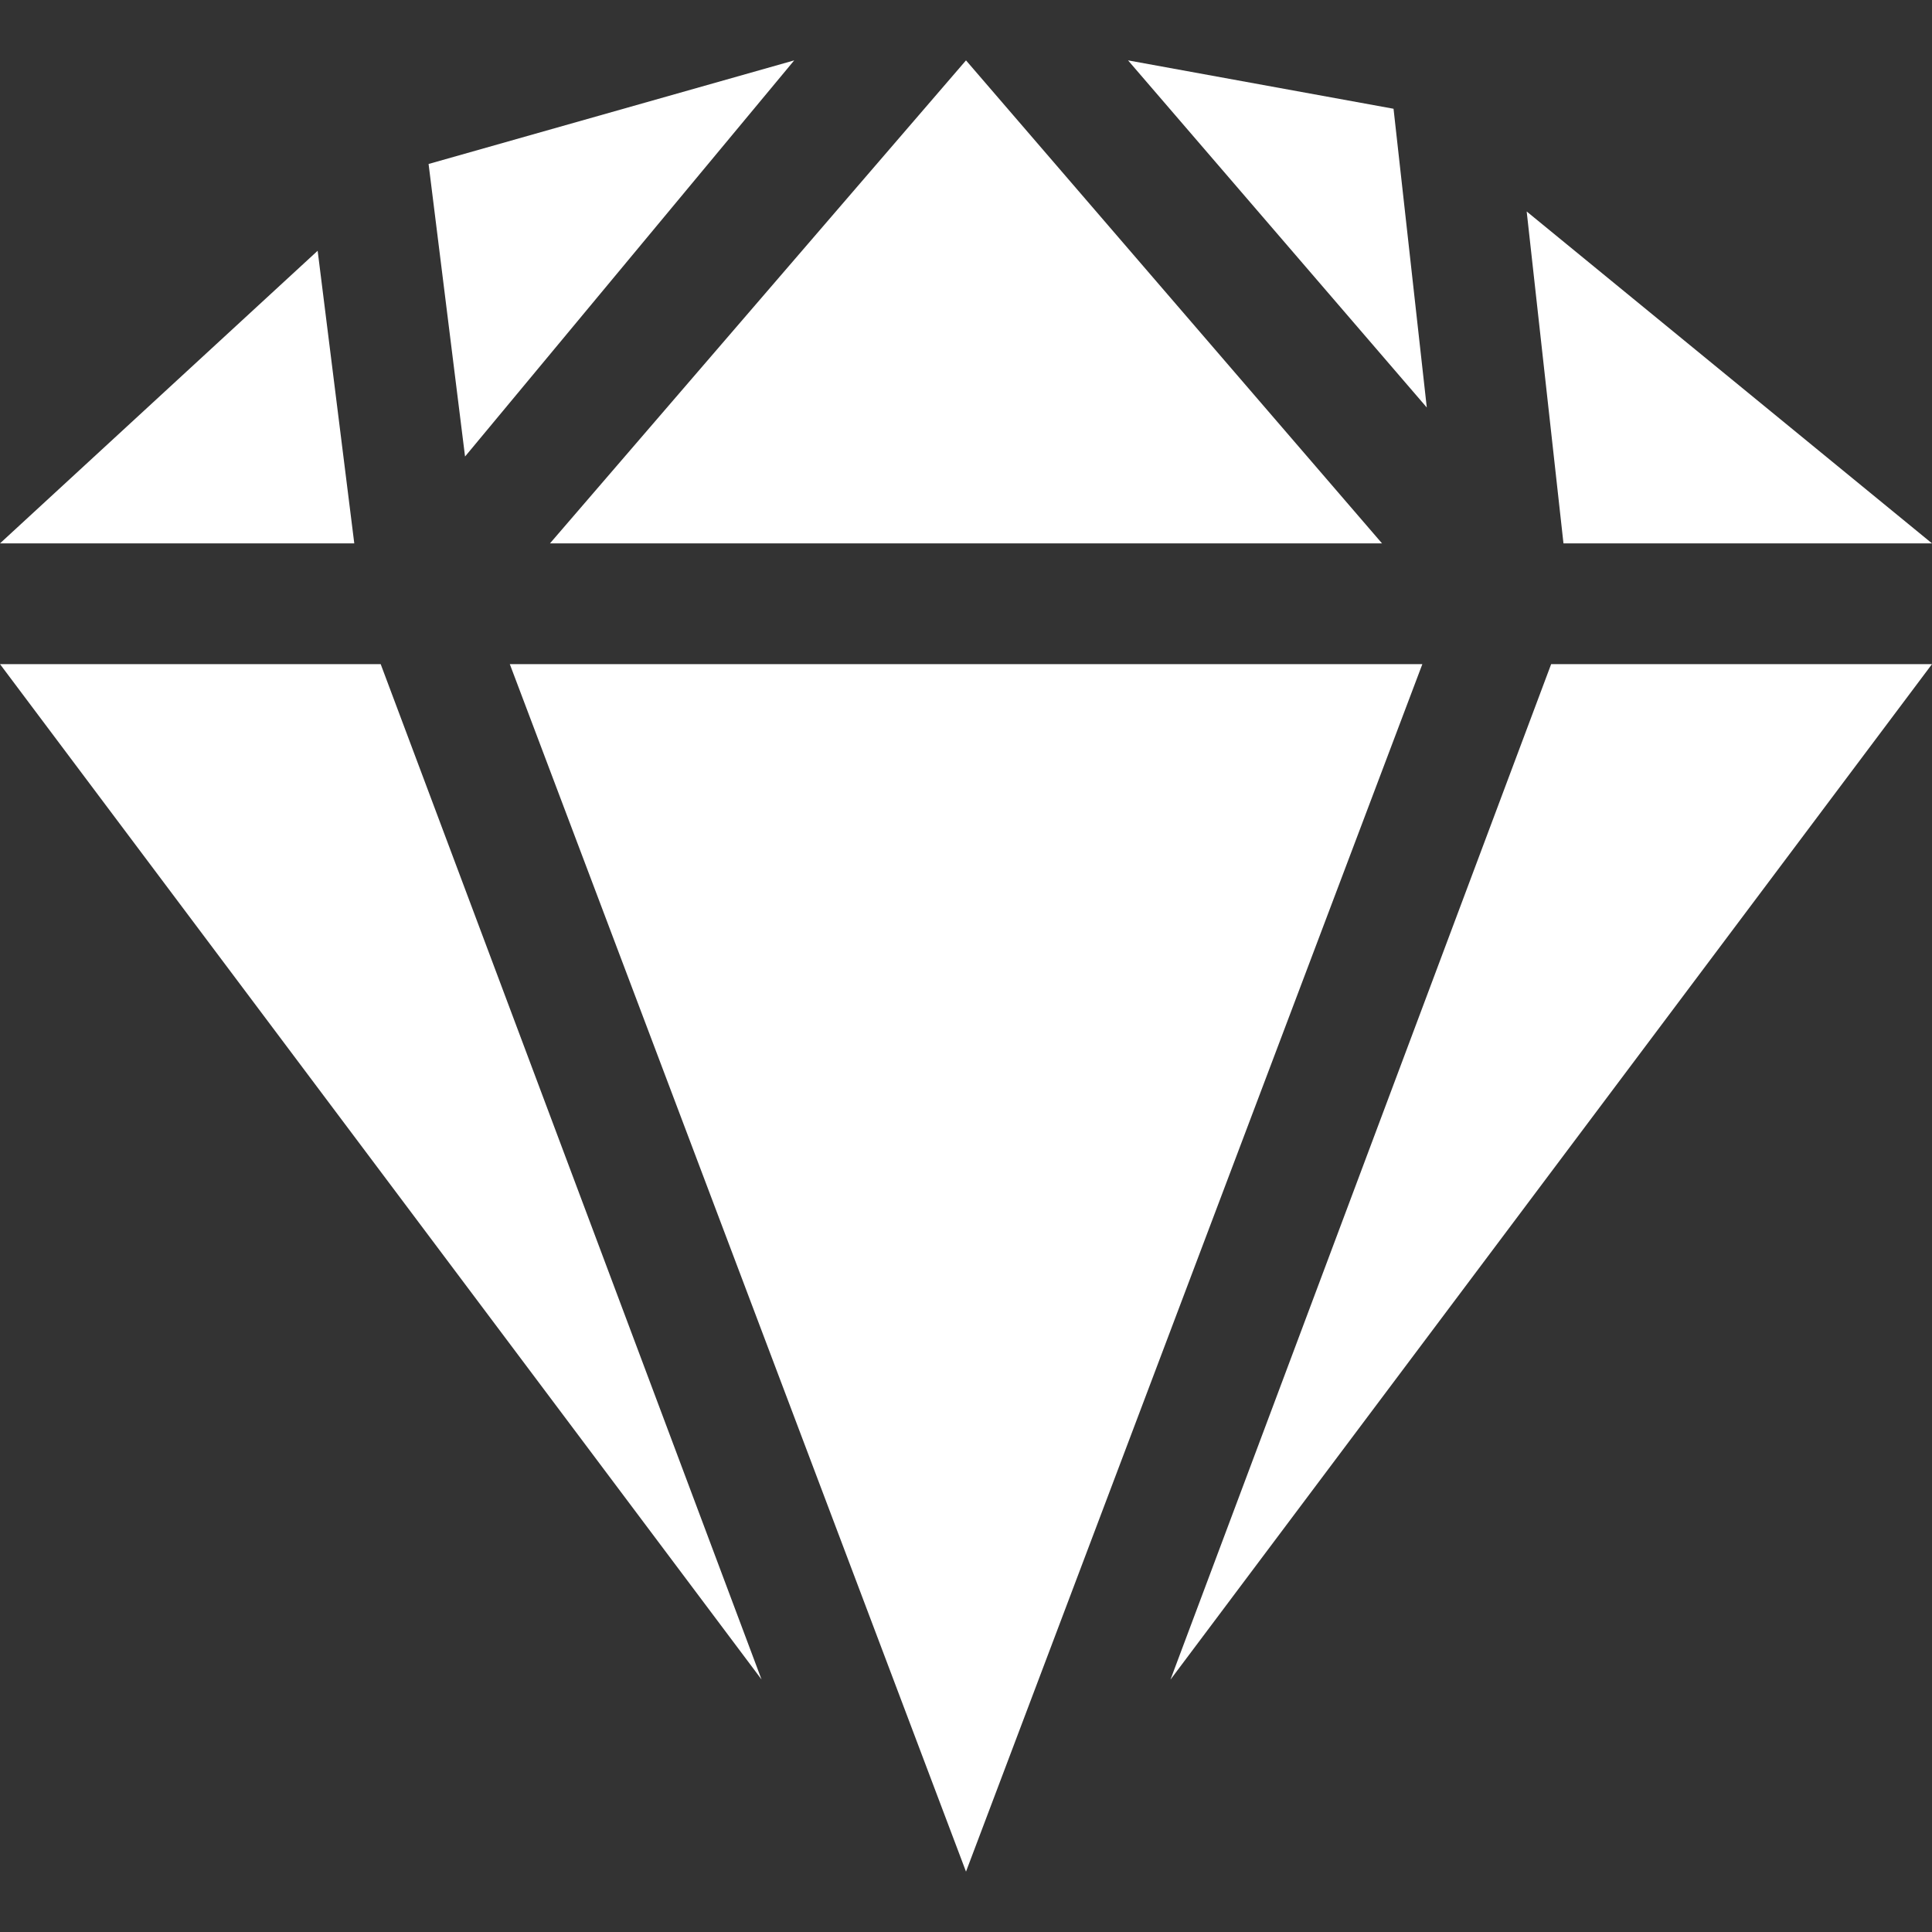
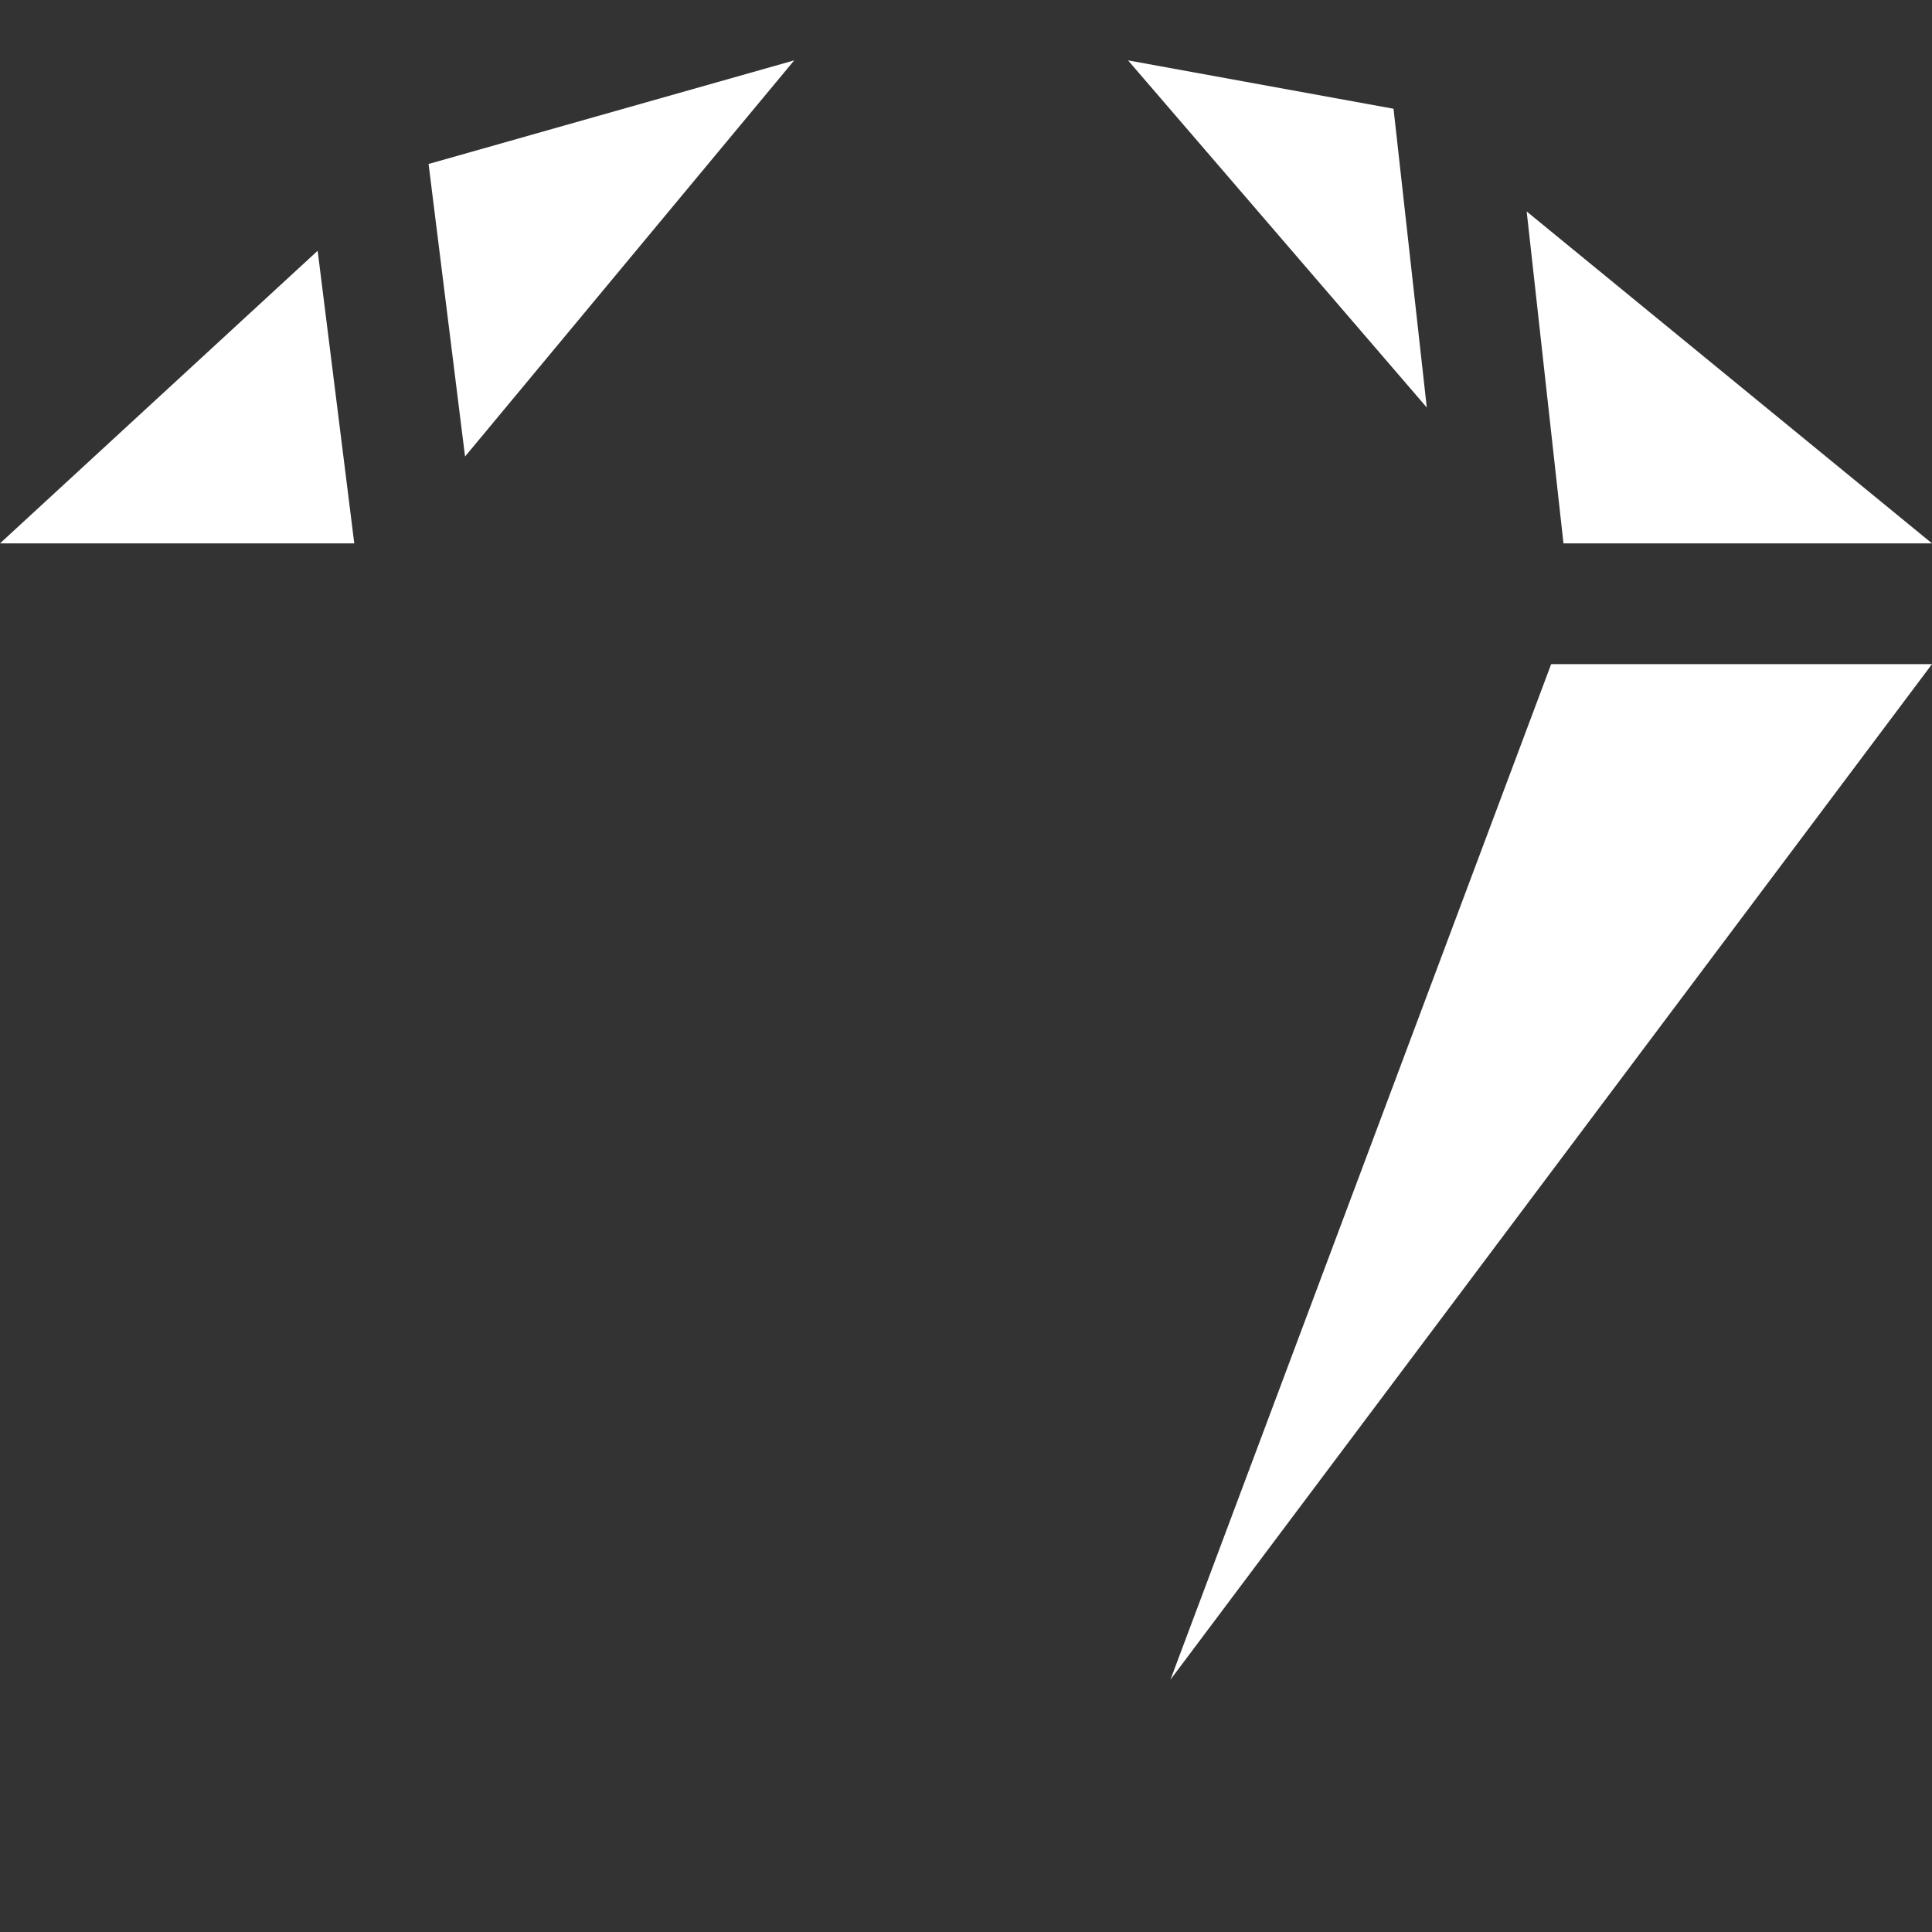
<svg xmlns="http://www.w3.org/2000/svg" width="24" height="24" viewBox="0 0 24 24" fill="none">
  <rect x="0" y="0" width="24" height="24" fill="#333333" stroke="none" />
  <g clip-path="url(#clip0_88_902)">
    <path d="M17.311 1.351L14.013 0.75L17.724 5.062L17.311 1.351Z" fill="white" />
    <path d="M19.269 8.25L14.54 20.865L24 8.25H19.269Z" fill="white" />
    <path d="M18.965 2.627L19.422 6.75H24L18.965 2.627Z" fill="white" />
    <path d="M5.324 2.037L5.777 5.671L9.866 0.75L5.324 2.037Z" fill="white" />
-     <path d="M12 0.75L6.832 6.75H17.168L12 0.75Z" fill="white" />
    <path d="M3.946 3.115L0 6.75H4.401L3.946 3.115Z" fill="white" />
-     <path d="M6.333 8.25L12 23.25L17.669 8.25H6.333Z" fill="white" />
-     <path d="M4.729 8.25H0L9.46 20.863L4.729 8.25Z" fill="white" />
  </g>
  <defs>
    <clipPath id="clip0_88_902">
      <rect width="24" height="24" fill="white" />
    </clipPath>
  </defs>
</svg>